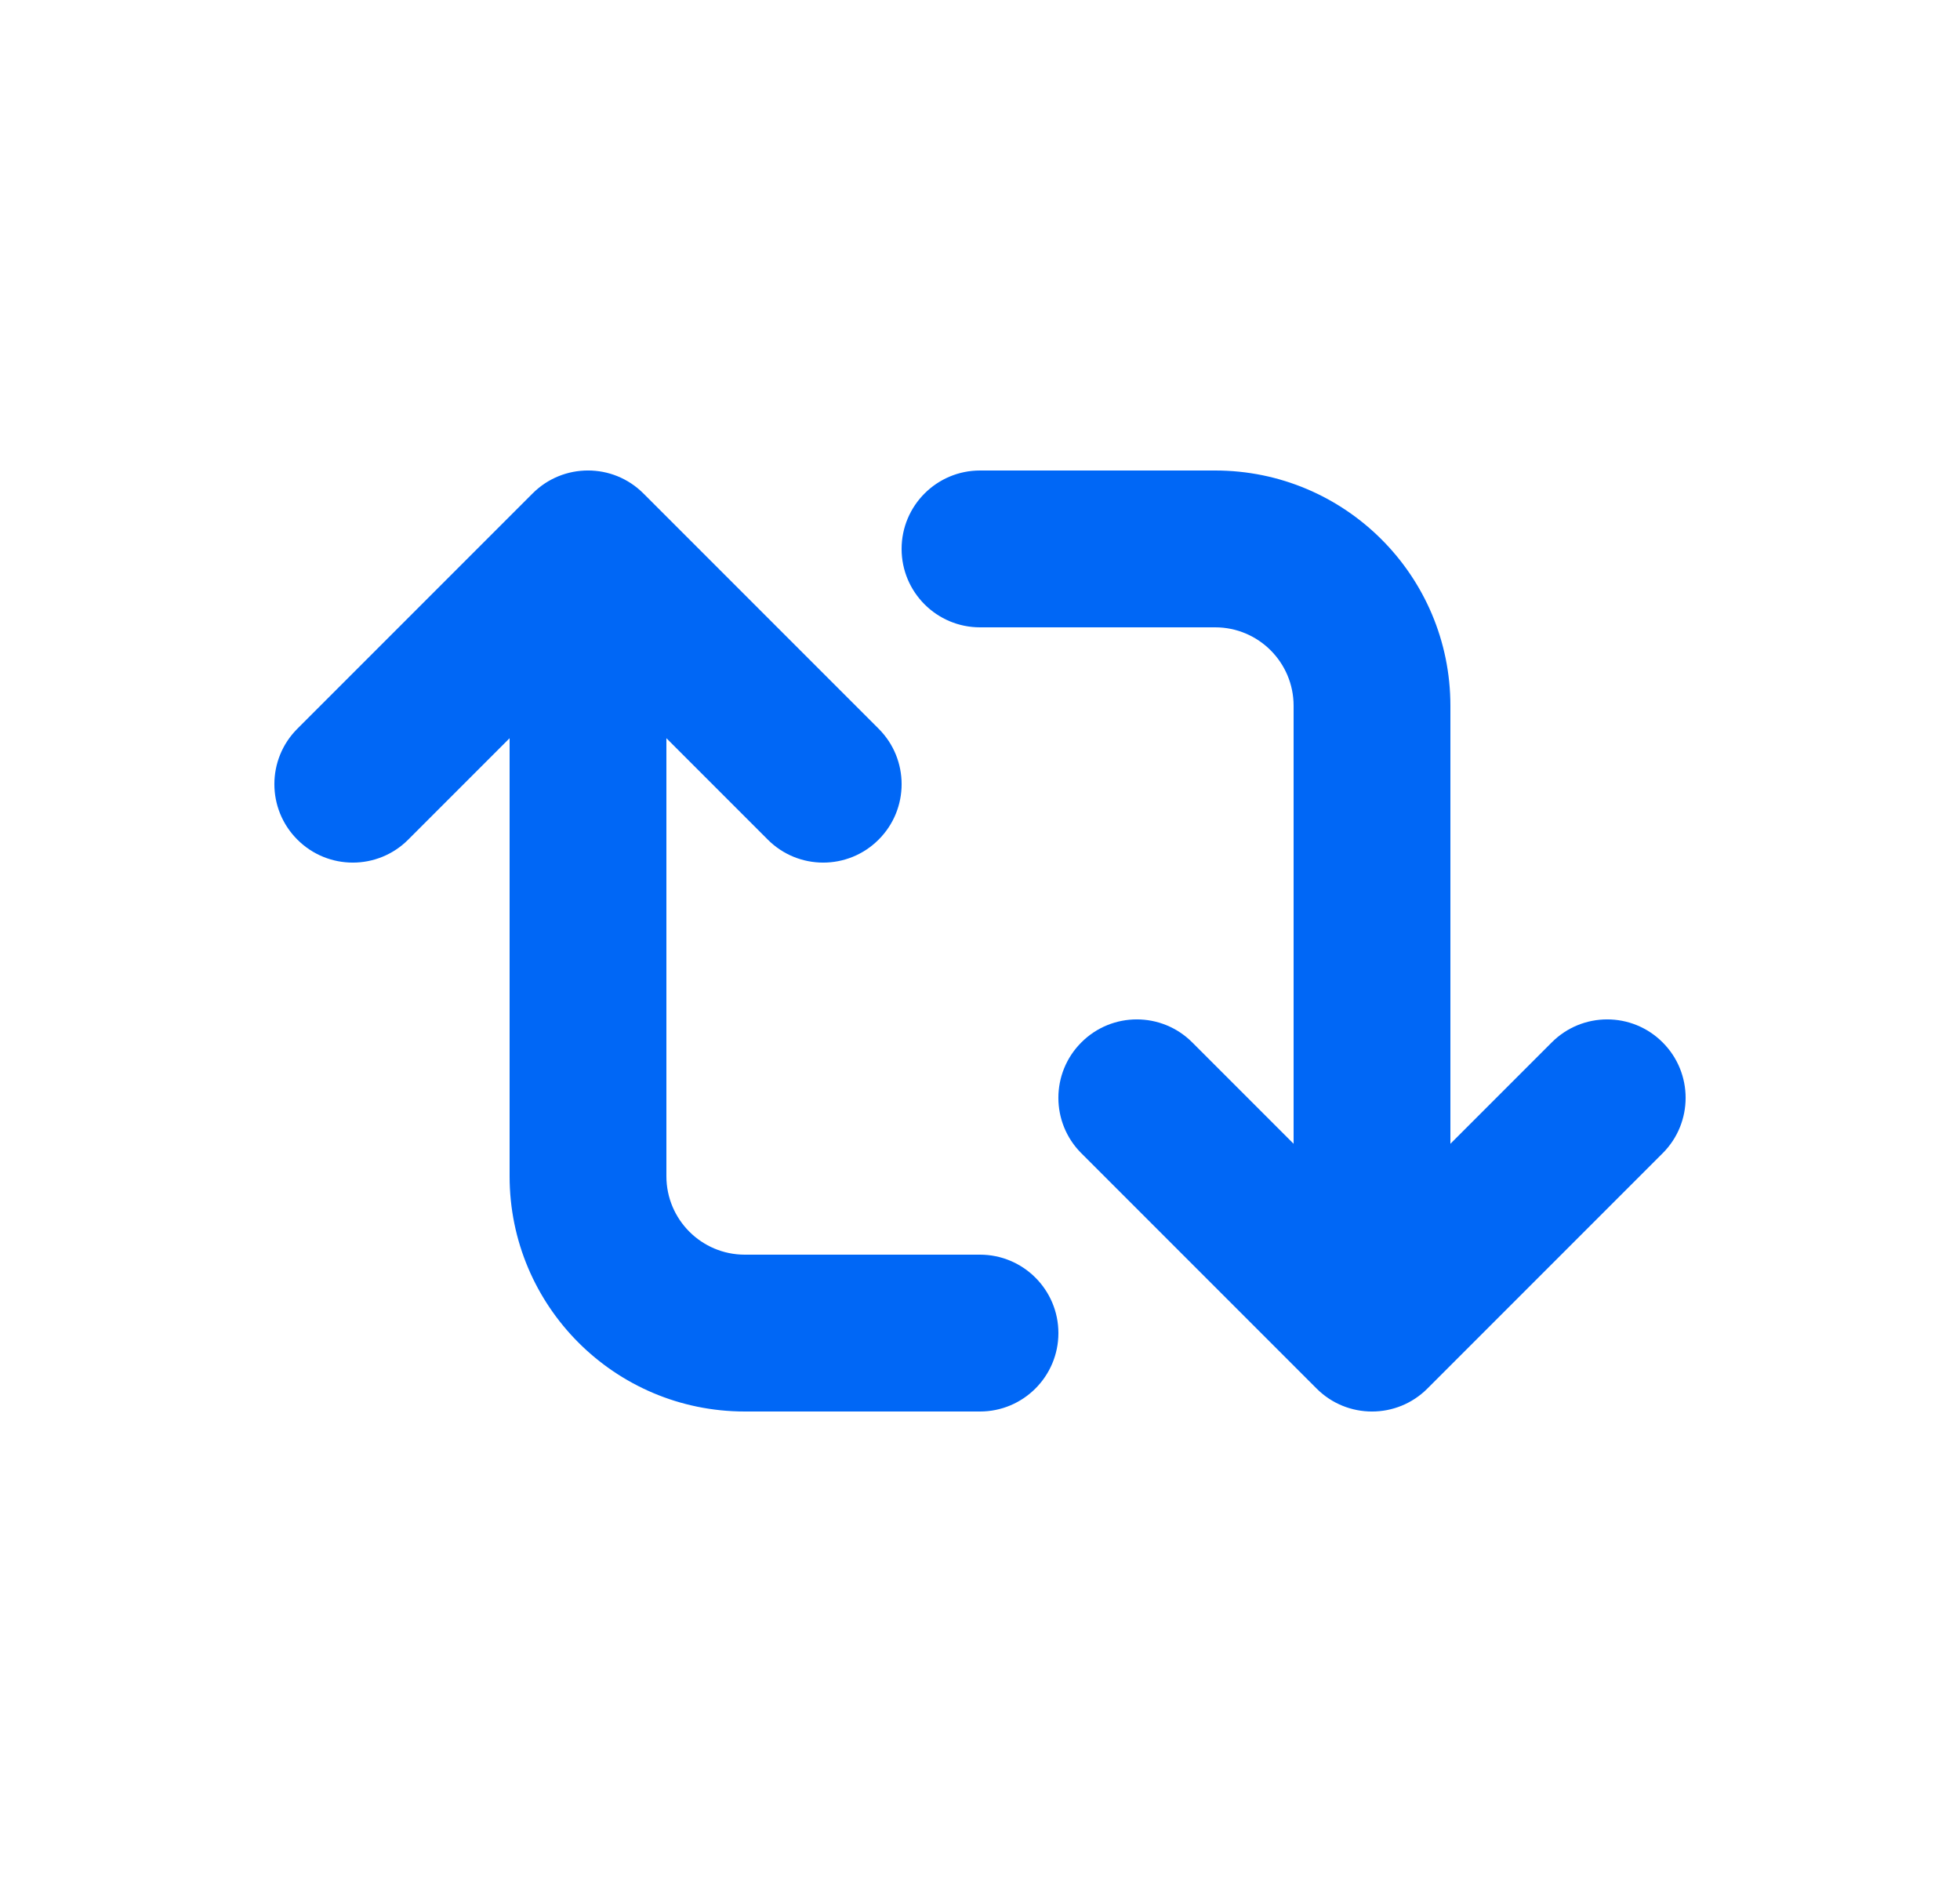
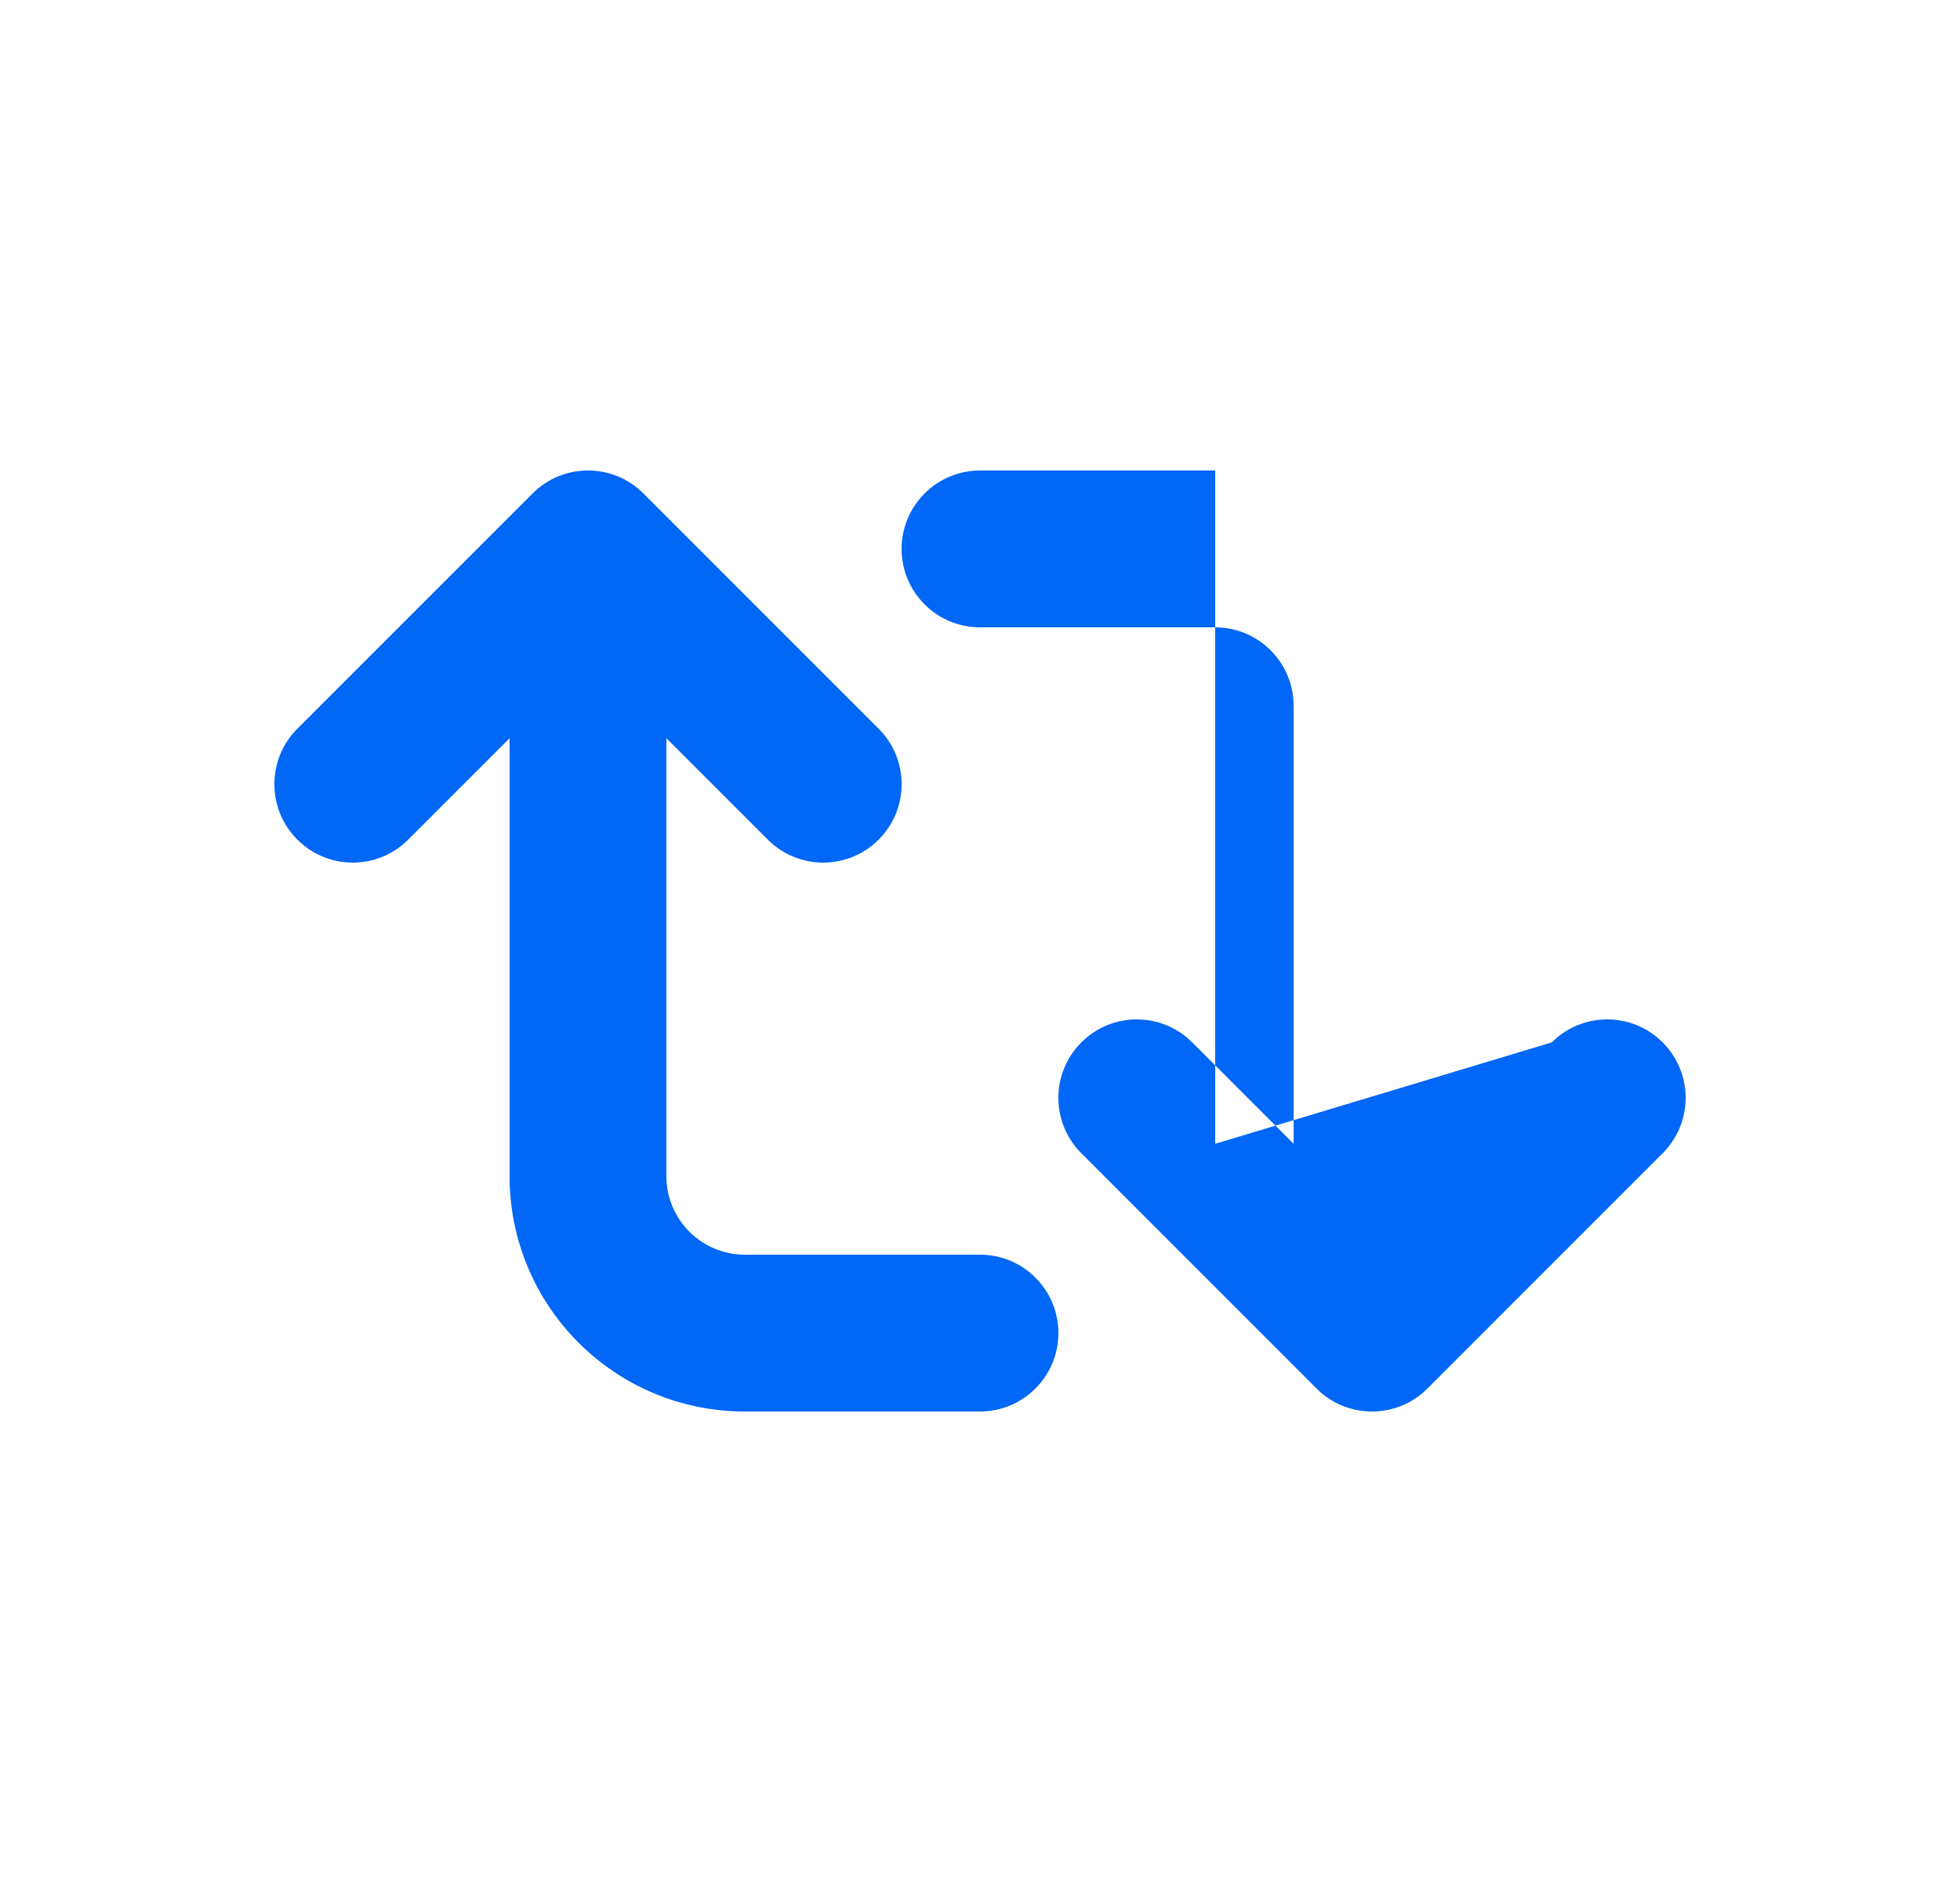
<svg xmlns="http://www.w3.org/2000/svg" width="25px" height="24px" viewBox="0 0 25 24" fill="none">
  <g id="swap">
-     <path id="Vector" fill-rule="evenodd" clip-rule="evenodd" d="M6.793 6.293C7.183 5.902 7.817 5.902 8.207 6.293L11.207 9.293C11.598 9.683 11.598 10.317 11.207 10.707C10.817 11.098 10.183 11.098 9.793 10.707L8.5 9.414V15C8.5 15.552 8.948 16 9.5 16H12.5C13.052 16 13.5 16.448 13.5 17C13.5 17.552 13.052 18 12.5 18H9.5C7.843 18 6.5 16.657 6.5 15V9.414L5.207 10.707C4.817 11.098 4.183 11.098 3.793 10.707C3.402 10.317 3.402 9.683 3.793 9.293L6.793 6.293ZM11.5 7C11.5 6.448 11.948 6 12.5 6H15.5C17.157 6 18.5 7.343 18.5 9V14.586L19.793 13.293C20.183 12.902 20.817 12.902 21.207 13.293C21.598 13.683 21.598 14.317 21.207 14.707L18.207 17.707C17.817 18.098 17.183 18.098 16.793 17.707L13.793 14.707C13.402 14.317 13.402 13.683 13.793 13.293C14.183 12.902 14.817 12.902 15.207 13.293L16.5 14.586V9C16.5 8.448 16.052 8 15.5 8H12.5C11.948 8 11.5 7.552 11.5 7Z" fill="#0067F6" />
+     <path id="Vector" fill-rule="evenodd" clip-rule="evenodd" d="M6.793 6.293C7.183 5.902 7.817 5.902 8.207 6.293L11.207 9.293C11.598 9.683 11.598 10.317 11.207 10.707C10.817 11.098 10.183 11.098 9.793 10.707L8.5 9.414V15C8.5 15.552 8.948 16 9.5 16H12.5C13.052 16 13.5 16.448 13.5 17C13.5 17.552 13.052 18 12.5 18H9.5C7.843 18 6.5 16.657 6.5 15V9.414L5.207 10.707C4.817 11.098 4.183 11.098 3.793 10.707C3.402 10.317 3.402 9.683 3.793 9.293L6.793 6.293ZM11.5 7C11.5 6.448 11.948 6 12.5 6H15.5V14.586L19.793 13.293C20.183 12.902 20.817 12.902 21.207 13.293C21.598 13.683 21.598 14.317 21.207 14.707L18.207 17.707C17.817 18.098 17.183 18.098 16.793 17.707L13.793 14.707C13.402 14.317 13.402 13.683 13.793 13.293C14.183 12.902 14.817 12.902 15.207 13.293L16.5 14.586V9C16.5 8.448 16.052 8 15.5 8H12.5C11.948 8 11.5 7.552 11.5 7Z" fill="#0067F6" />
  </g>
</svg>